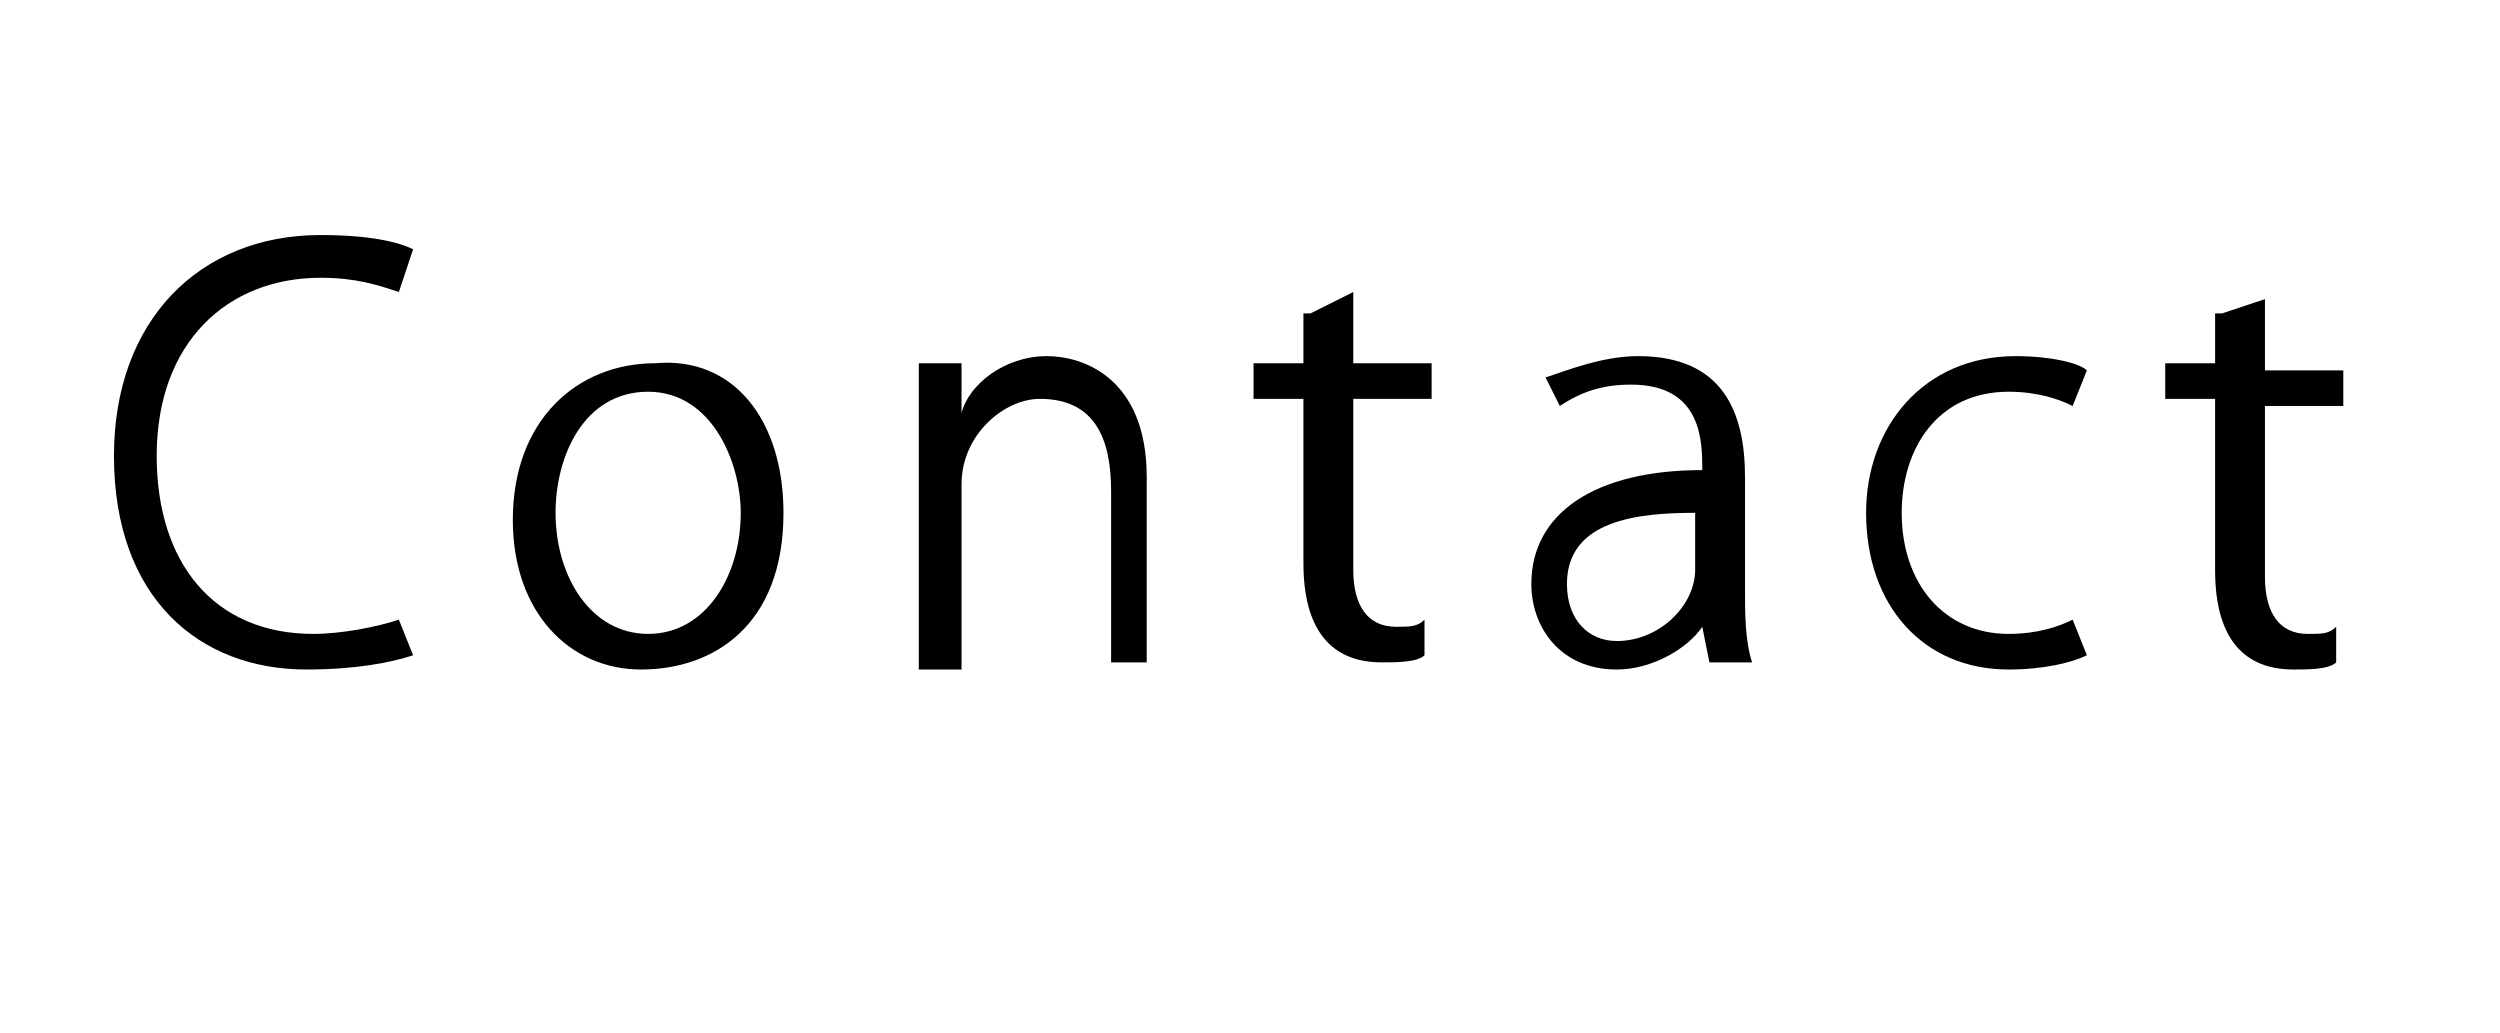
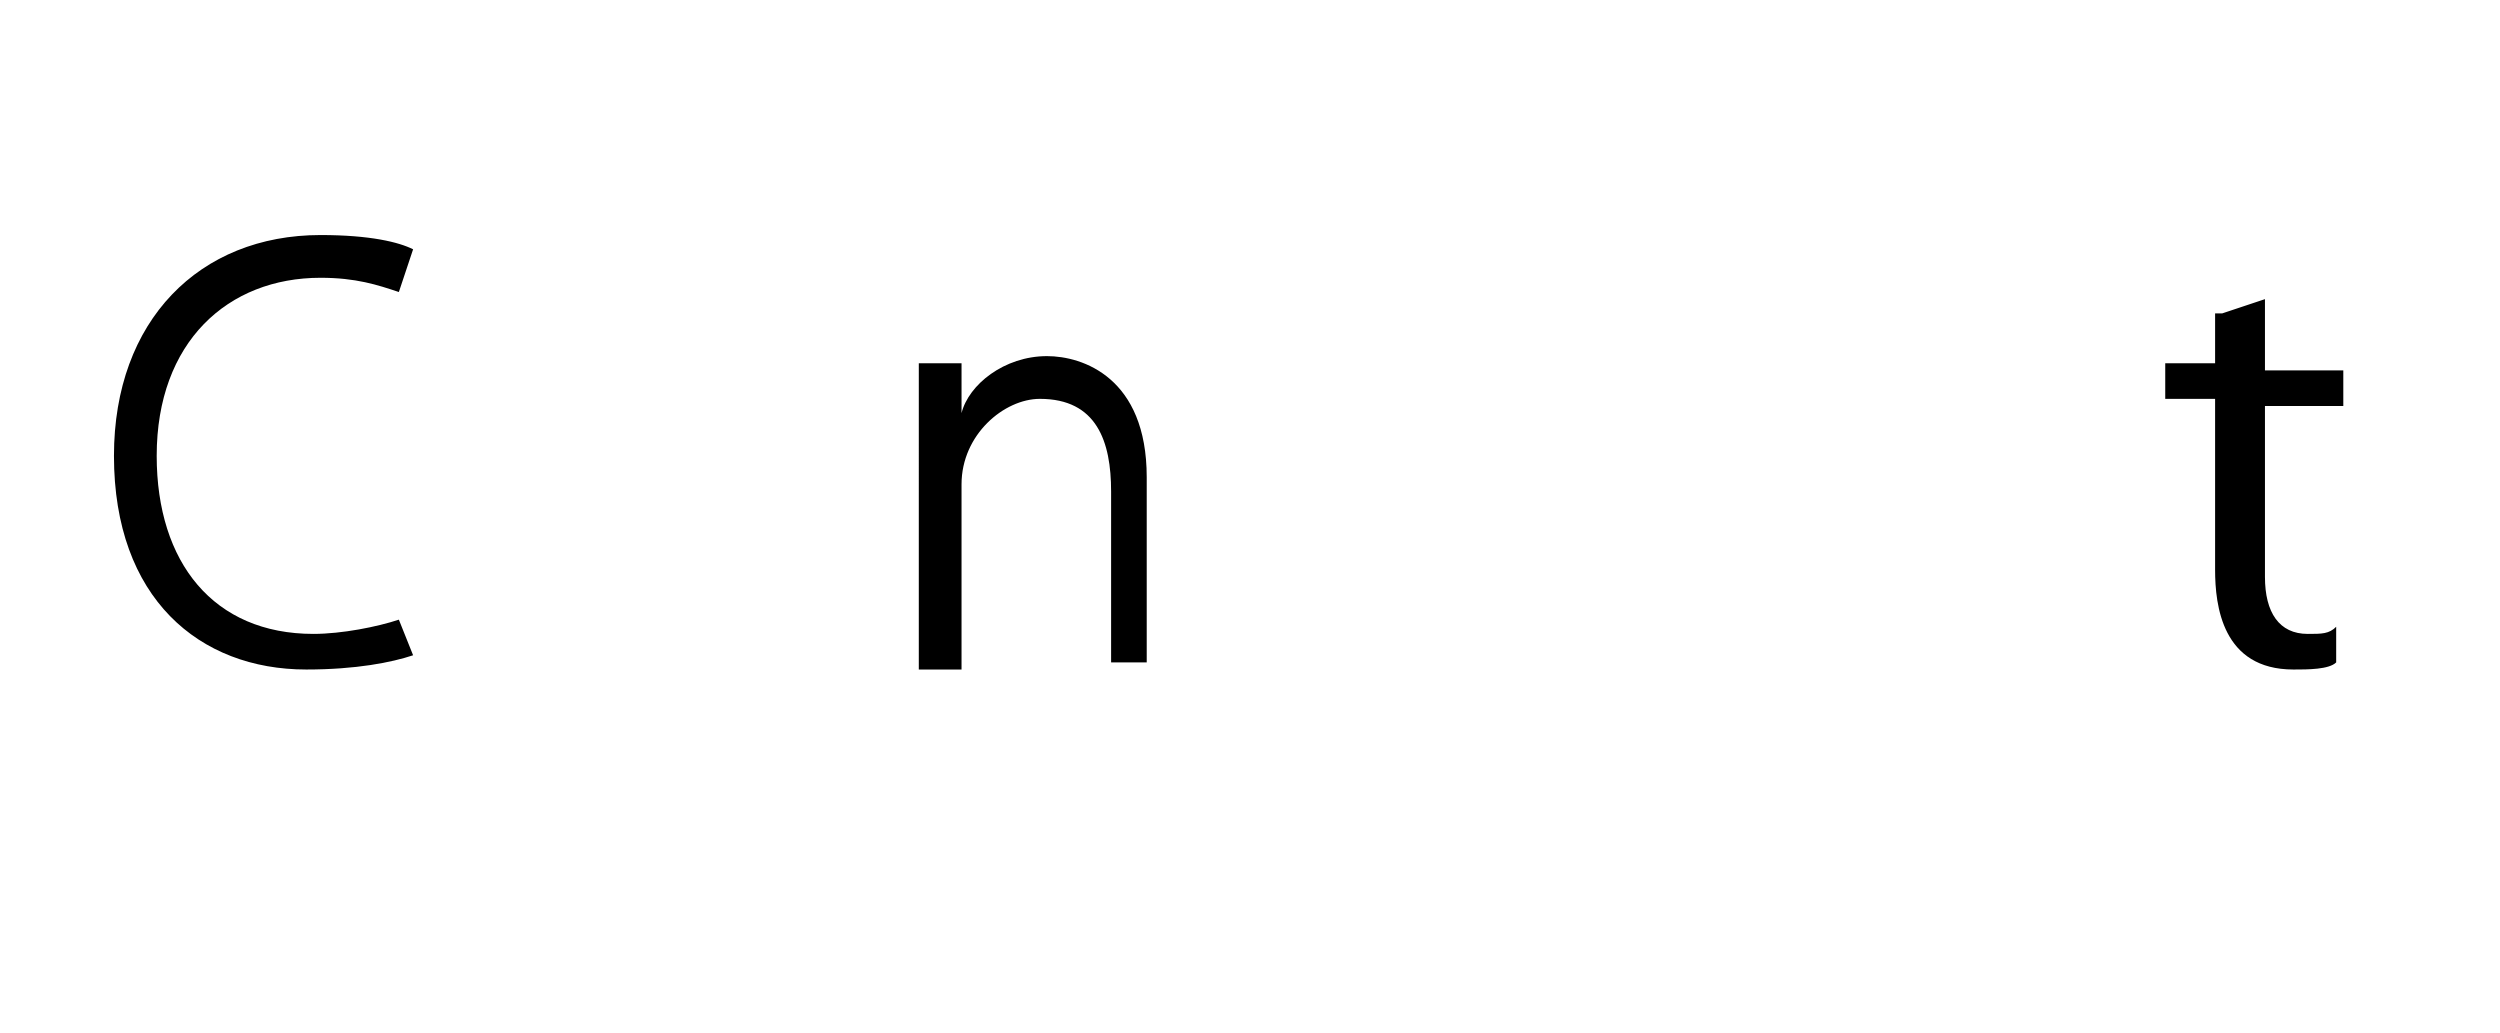
<svg xmlns="http://www.w3.org/2000/svg" version="1.1" id="レイヤー_1" x="0px" y="0px" viewBox="0 0 35.1 14.5" style="enable-background:new 0 0 35.1 14.5;" xml:space="preserve">
  <g>
    <path d="M5.8,9.2C5.5,9.3,5,9.4,4.3,9.4c-1.5,0-2.7-1-2.7-3c0-1.9,1.2-3.1,2.9-3.1c0.7,0,1.1,0.1,1.3,0.2L5.6,4.1   C5.3,4,5,3.9,4.5,3.9c-1.3,0-2.3,0.9-2.3,2.5c0,1.5,0.8,2.5,2.2,2.5c0.4,0,0.9-0.1,1.2-0.2L5.8,9.2z" />
-     <path d="M11,7.2c0,1.6-1,2.2-2,2.2C8,9.4,7.2,8.6,7.2,7.3c0-1.4,0.9-2.2,2-2.2C10.3,5,11,5.9,11,7.2z M9.1,5.5   c-0.9,0-1.3,0.9-1.3,1.7c0,0.9,0.5,1.7,1.3,1.7c0.8,0,1.3-0.8,1.3-1.7C10.4,6.5,10,5.5,9.1,5.5z" />
    <path d="M16.2,9.3h-0.6V6.9c0-0.7-0.2-1.3-1-1.3c-0.5,0-1.1,0.5-1.1,1.2v2.6h-0.6V6.2c0-0.4,0-0.8,0-1.1h0.6l0,0.7h0   C13.6,5.4,14.1,5,14.7,5c0.5,0,1.4,0.3,1.4,1.7V9.3z" />
-     <path d="M18.4,4.4L19,4.1v1h1.1v0.5H19v2.4c0,0.5,0.2,0.8,0.6,0.8c0.2,0,0.3,0,0.4-0.1l0,0.5c-0.1,0.1-0.4,0.1-0.6,0.1   c-1,0-1.1-0.9-1.1-1.4V5.6h-0.7V5.1h0.7V4.4z" />
-     <path d="M24.5,8.3c0,0.3,0,0.7,0.1,1h-0.6l-0.1-0.5h0c-0.2,0.3-0.7,0.6-1.2,0.6c-0.8,0-1.2-0.6-1.2-1.2c0-1,0.9-1.6,2.4-1.6   c0-0.4,0-1.2-1-1.2c-0.4,0-0.7,0.1-1,0.3l-0.2-0.4C22,5.2,22.5,5,23,5c1.2,0,1.5,0.8,1.5,1.7V8.3z M23.8,7.2c-0.8,0-1.8,0.1-1.8,1   c0,0.5,0.3,0.8,0.7,0.8c0.6,0,1.1-0.5,1.1-1V7.2z" />
-     <path d="M29.3,9.2c-0.2,0.1-0.6,0.2-1.1,0.2c-1.2,0-2-0.9-2-2.2C26.2,6,27,5,28.3,5c0.5,0,0.9,0.1,1,0.2l-0.2,0.5   c-0.2-0.1-0.5-0.2-0.9-0.2c-1,0-1.5,0.8-1.5,1.7c0,1,0.6,1.7,1.5,1.7c0.4,0,0.7-0.1,0.9-0.2L29.3,9.2z" />
    <path d="M31.2,4.4l0.6-0.2v1h1.1v0.5h-1.1v2.4c0,0.5,0.2,0.8,0.6,0.8c0.2,0,0.3,0,0.4-0.1l0,0.5c-0.1,0.1-0.4,0.1-0.6,0.1   c-1,0-1.1-0.9-1.1-1.4V5.6h-0.7V5.1h0.7V4.4z" />
  </g>
</svg>